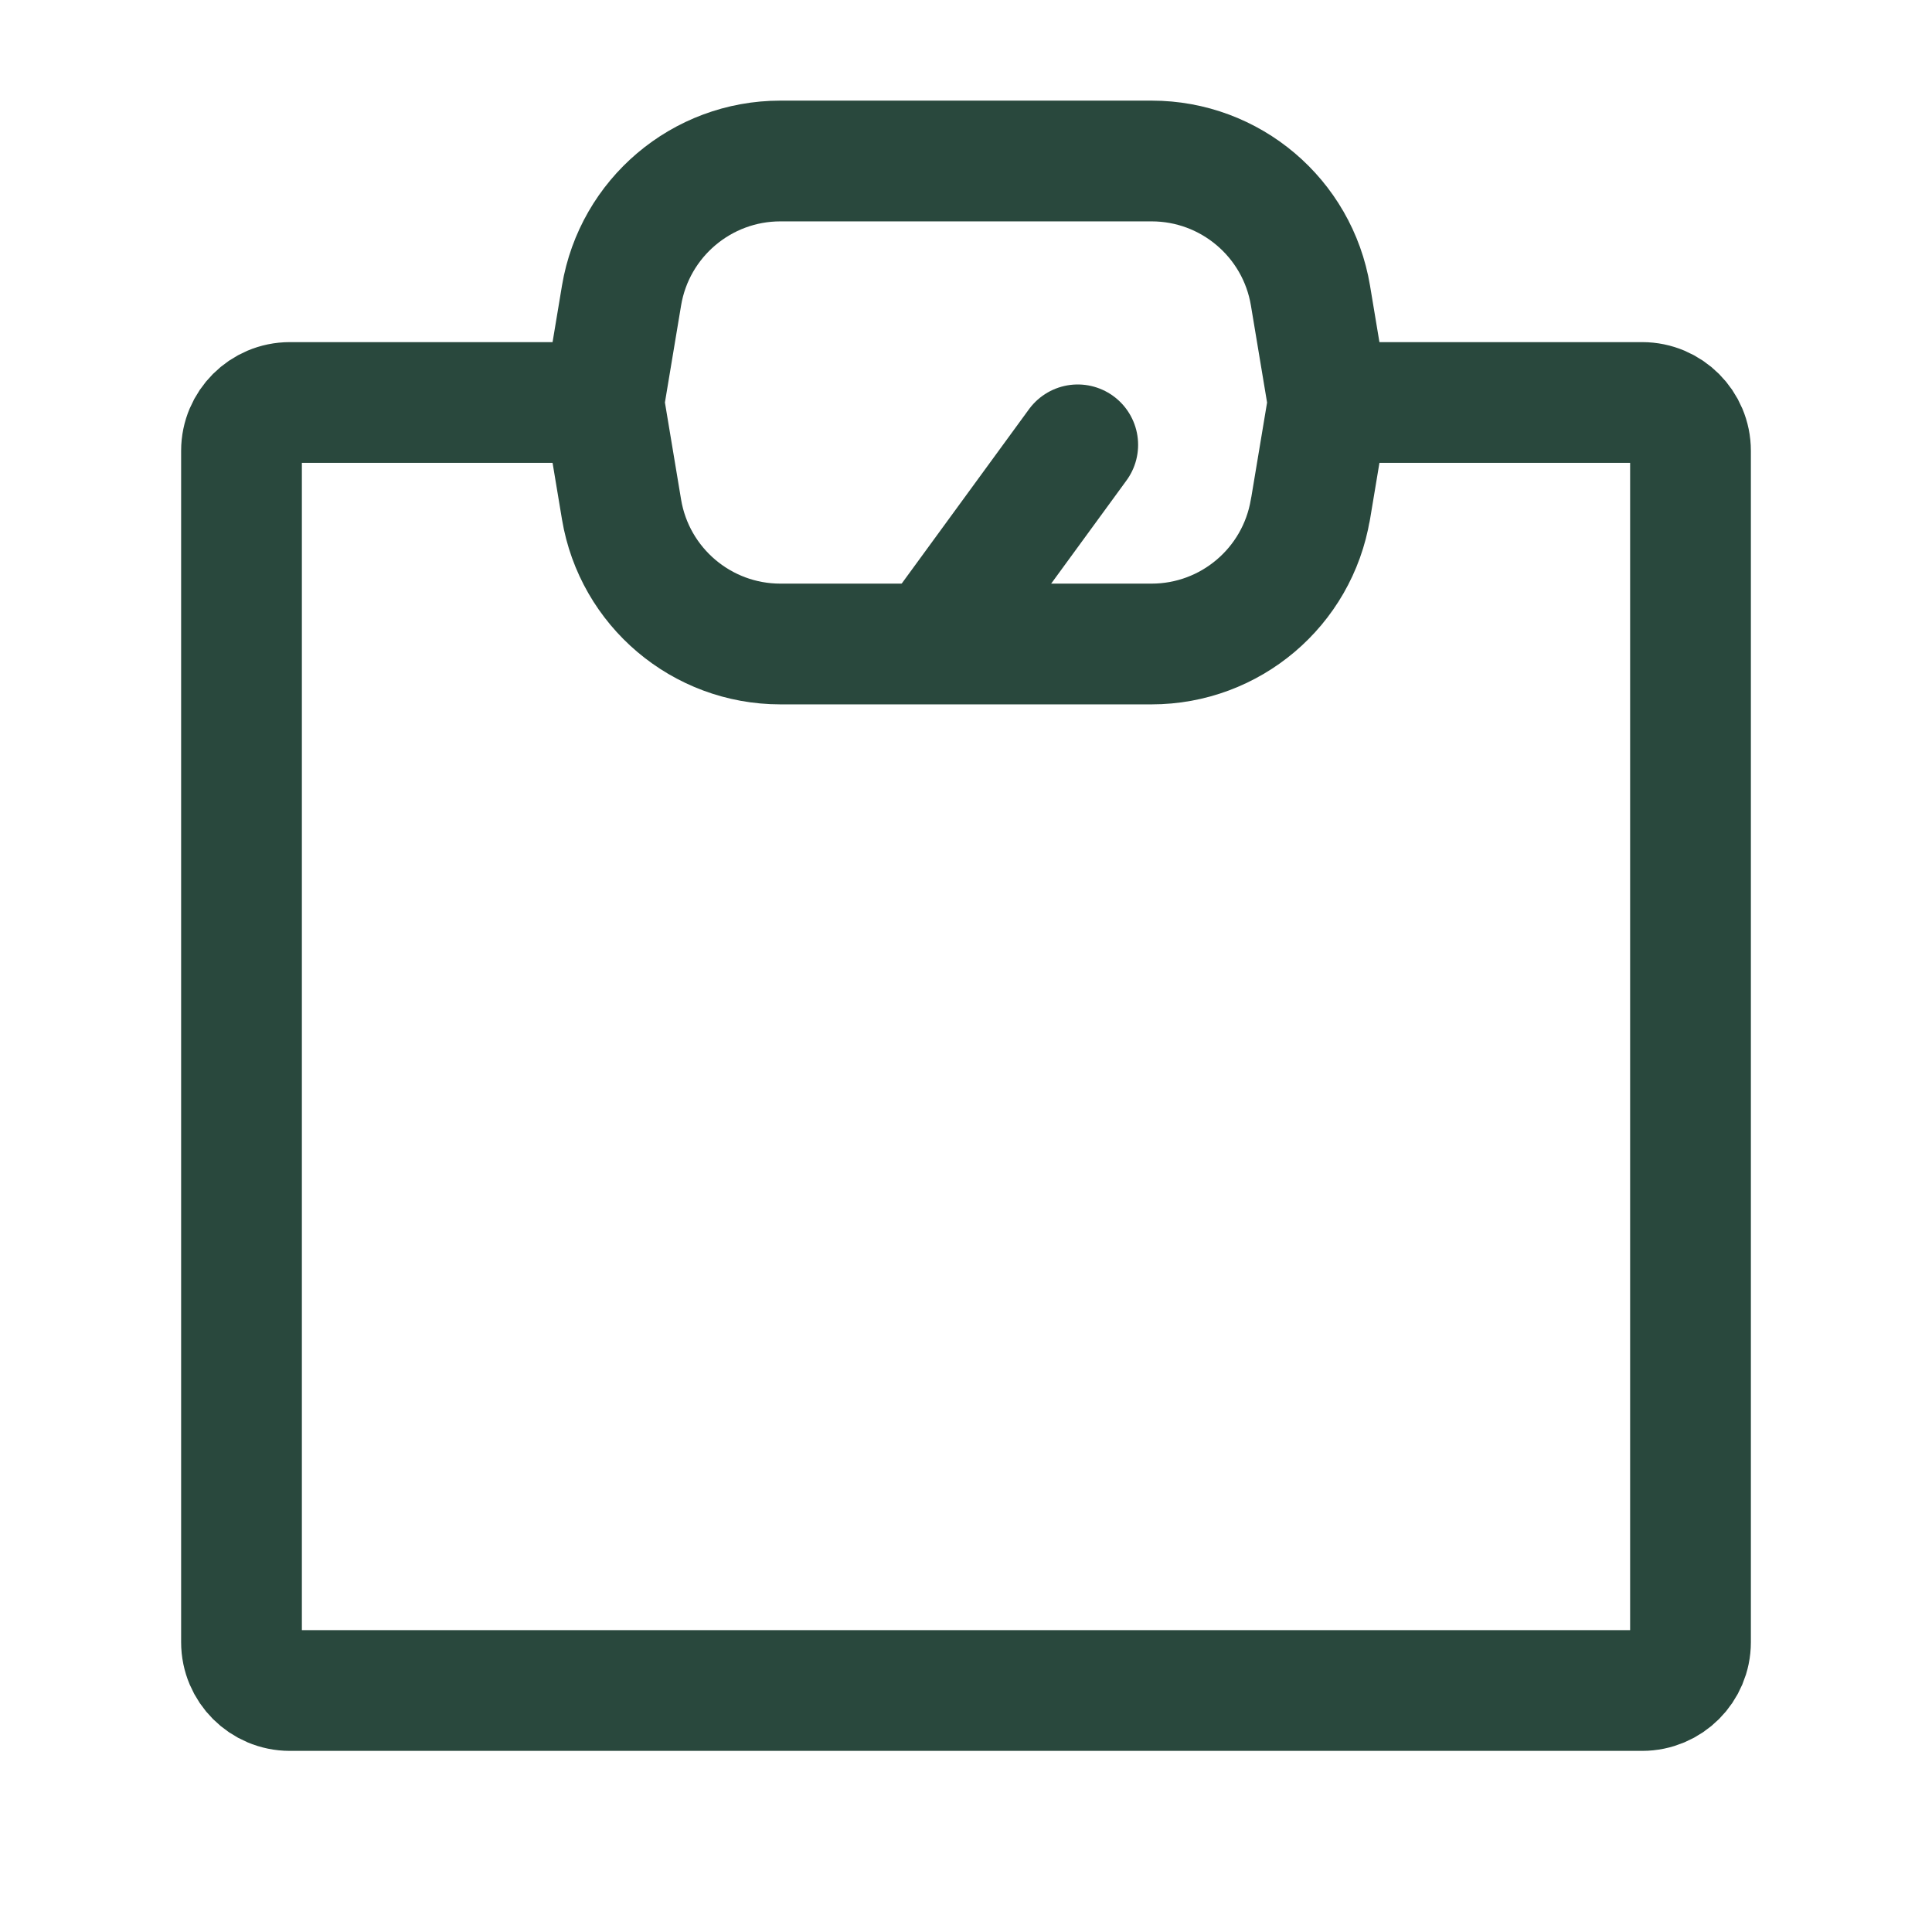
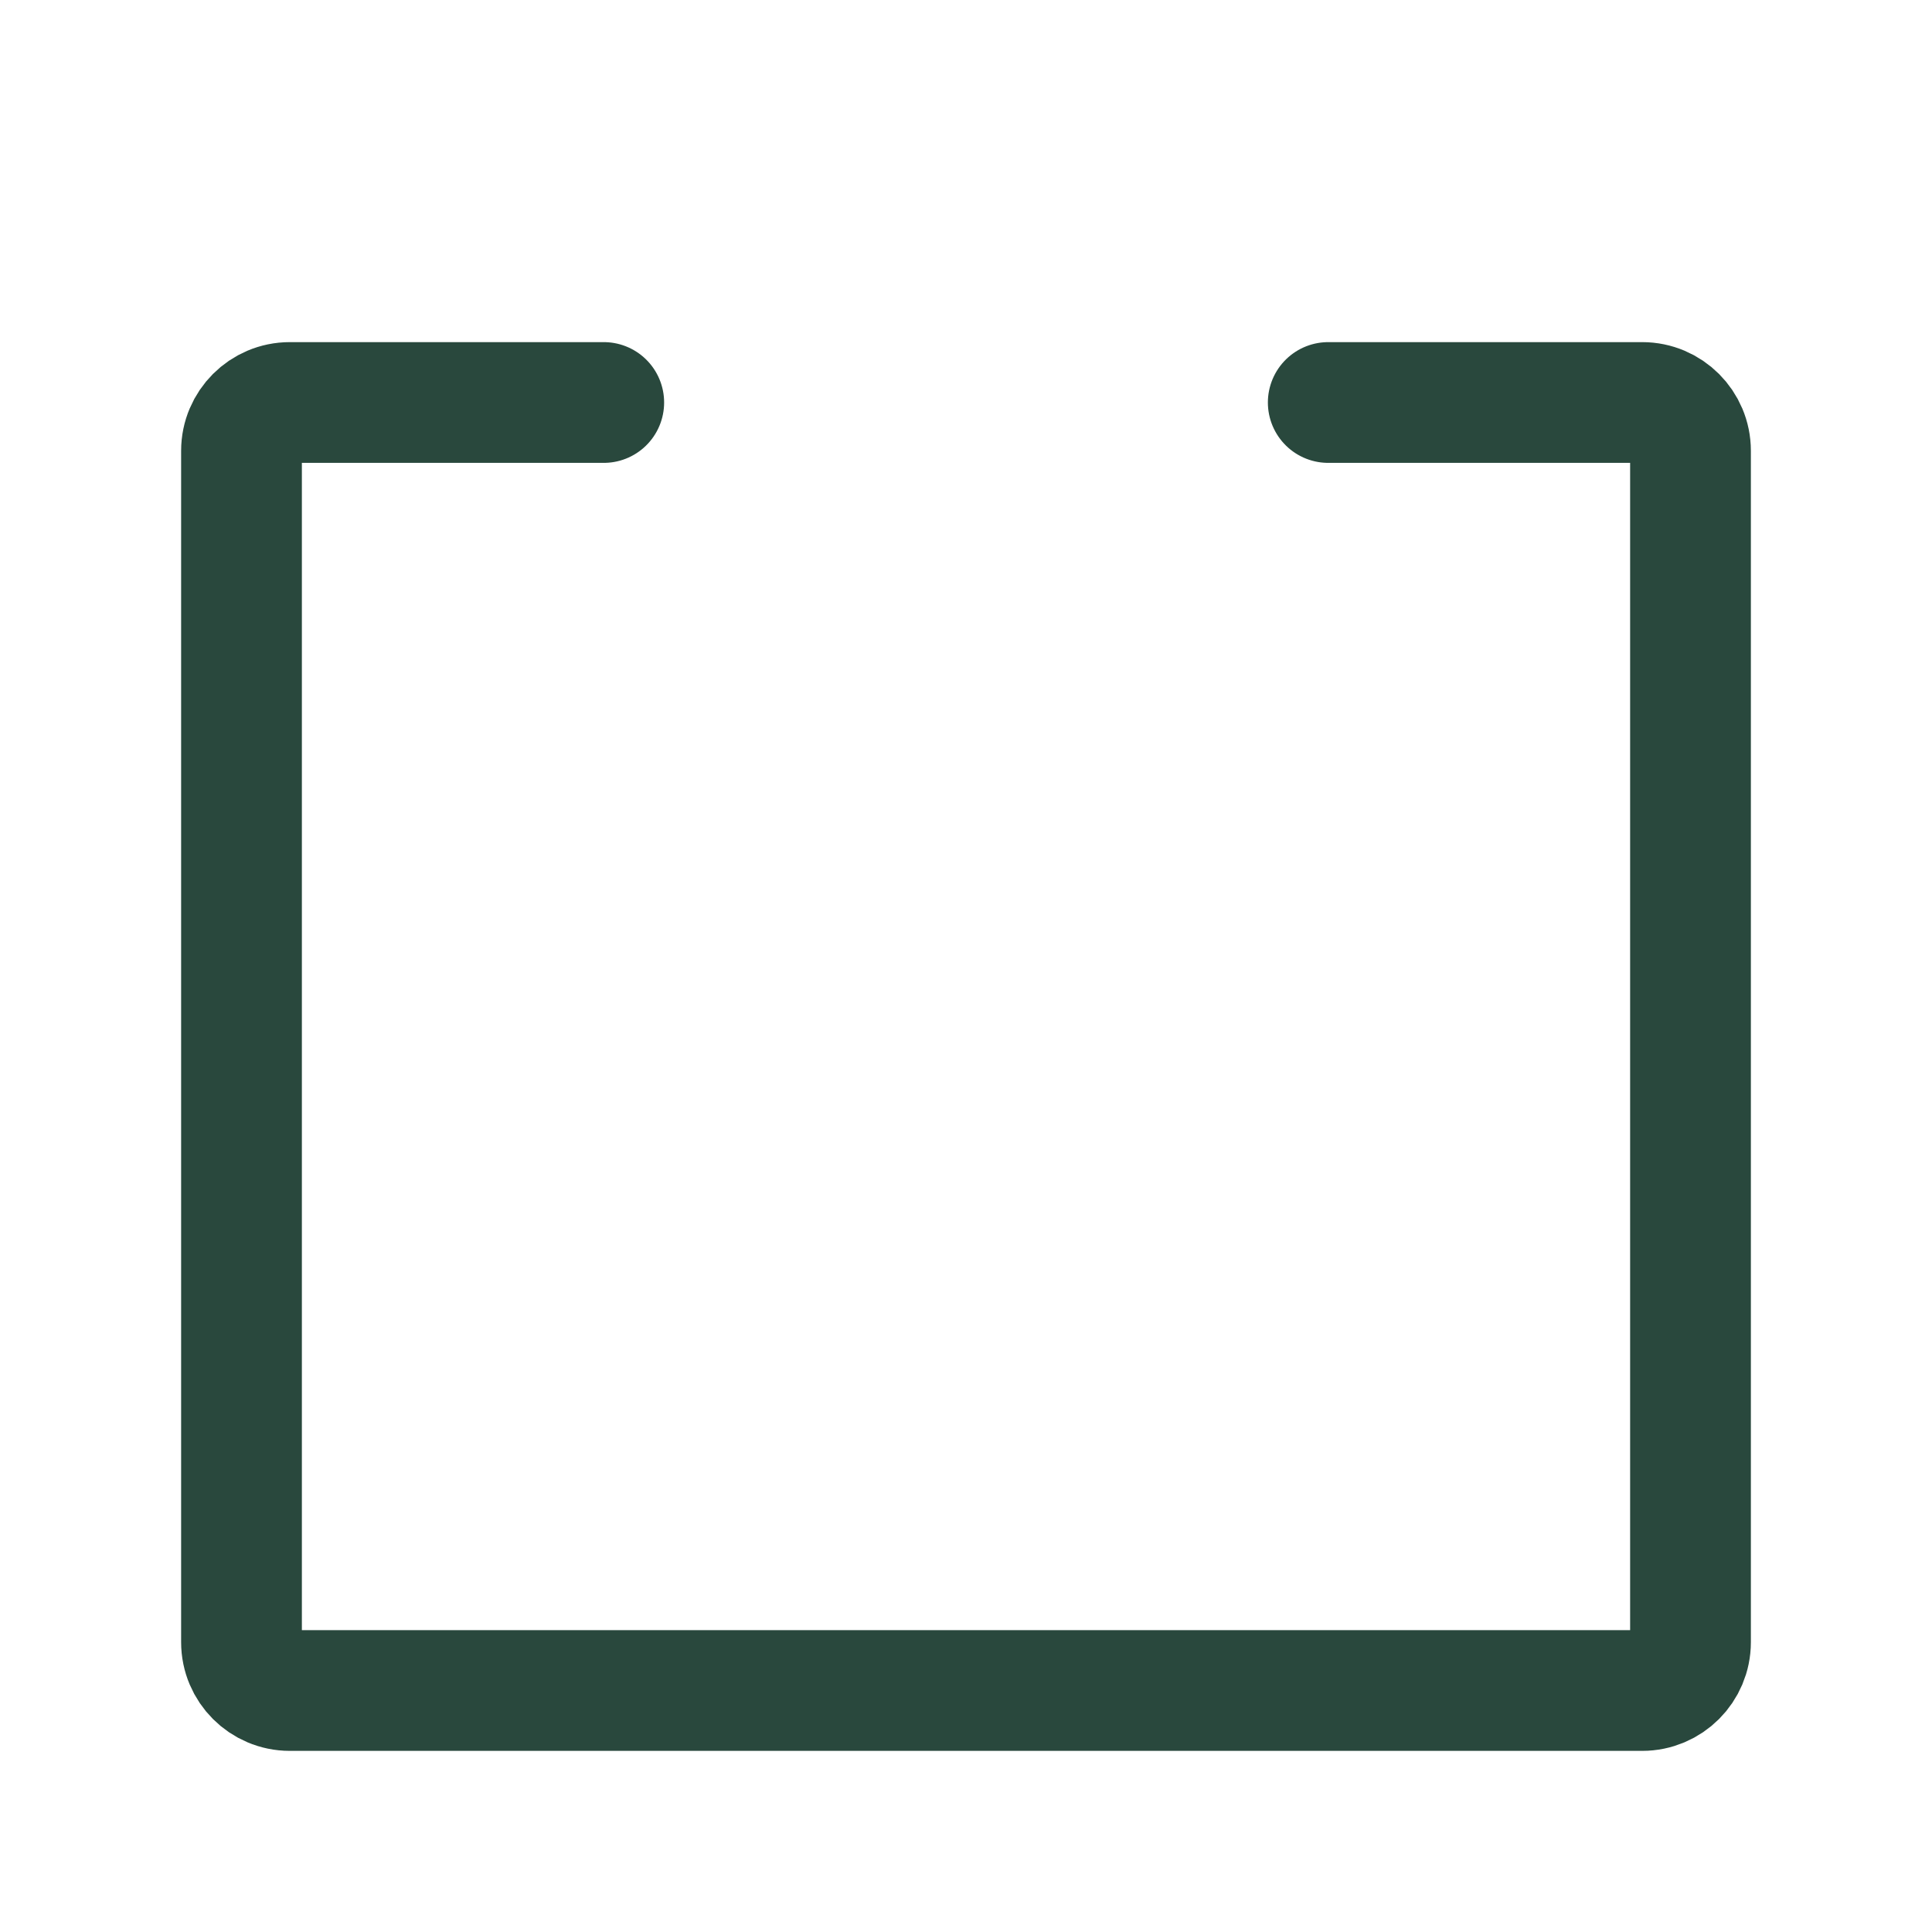
<svg xmlns="http://www.w3.org/2000/svg" width="24" height="24" stroke-width="1.5" viewBox="0 0 24 24" fill="none" color="#000000" version="1.1" id="svg8">
  <defs id="defs12" />
  <path d="m 16.5,5 h 3.9 C 20.731,5 21,5.269 21,5.6 V 20.4 C 21,20.731 20.731,21 20.4,21 H 3.6 C 3.269,21 3,20.731 3,20.4 V 5.6 C 3,5.269 3.269,5 3.6,5 h 3.9" stroke="#000000" stroke-width="1.5" stroke-linecap="round" stroke-linejoin="round" id="path2" style="stroke:#29483d;stroke-opacity:1" />
-   <path d="m 16.279,6.329 0.205,-1.23 c 0.011,-0.065 0.011,-0.132 0,-0.197 L 16.279,3.671 C 16.118,2.707 15.283,2 14.306,2 H 9.694 C 8.717,2 7.882,2.707 7.721,3.671 L 7.516,4.901 c -0.011,0.065 -0.011,0.132 0,0.197 L 7.721,6.329 C 7.882,7.293 8.717,8 9.694,8 h 4.611 c 0.978,0 1.812,-0.707 1.973,-1.671 z" stroke="#000000" stroke-width="1.5" stroke-linecap="round" stroke-linejoin="round" id="path4" style="stroke:#29483d;stroke-opacity:1" />
-   <path d="M 11.8,7.701 13.388,5.526" stroke="#000000" stroke-width="1.5" stroke-linecap="round" stroke-linejoin="round" id="path6" style="stroke:#29483d;stroke-opacity:1" />
</svg>